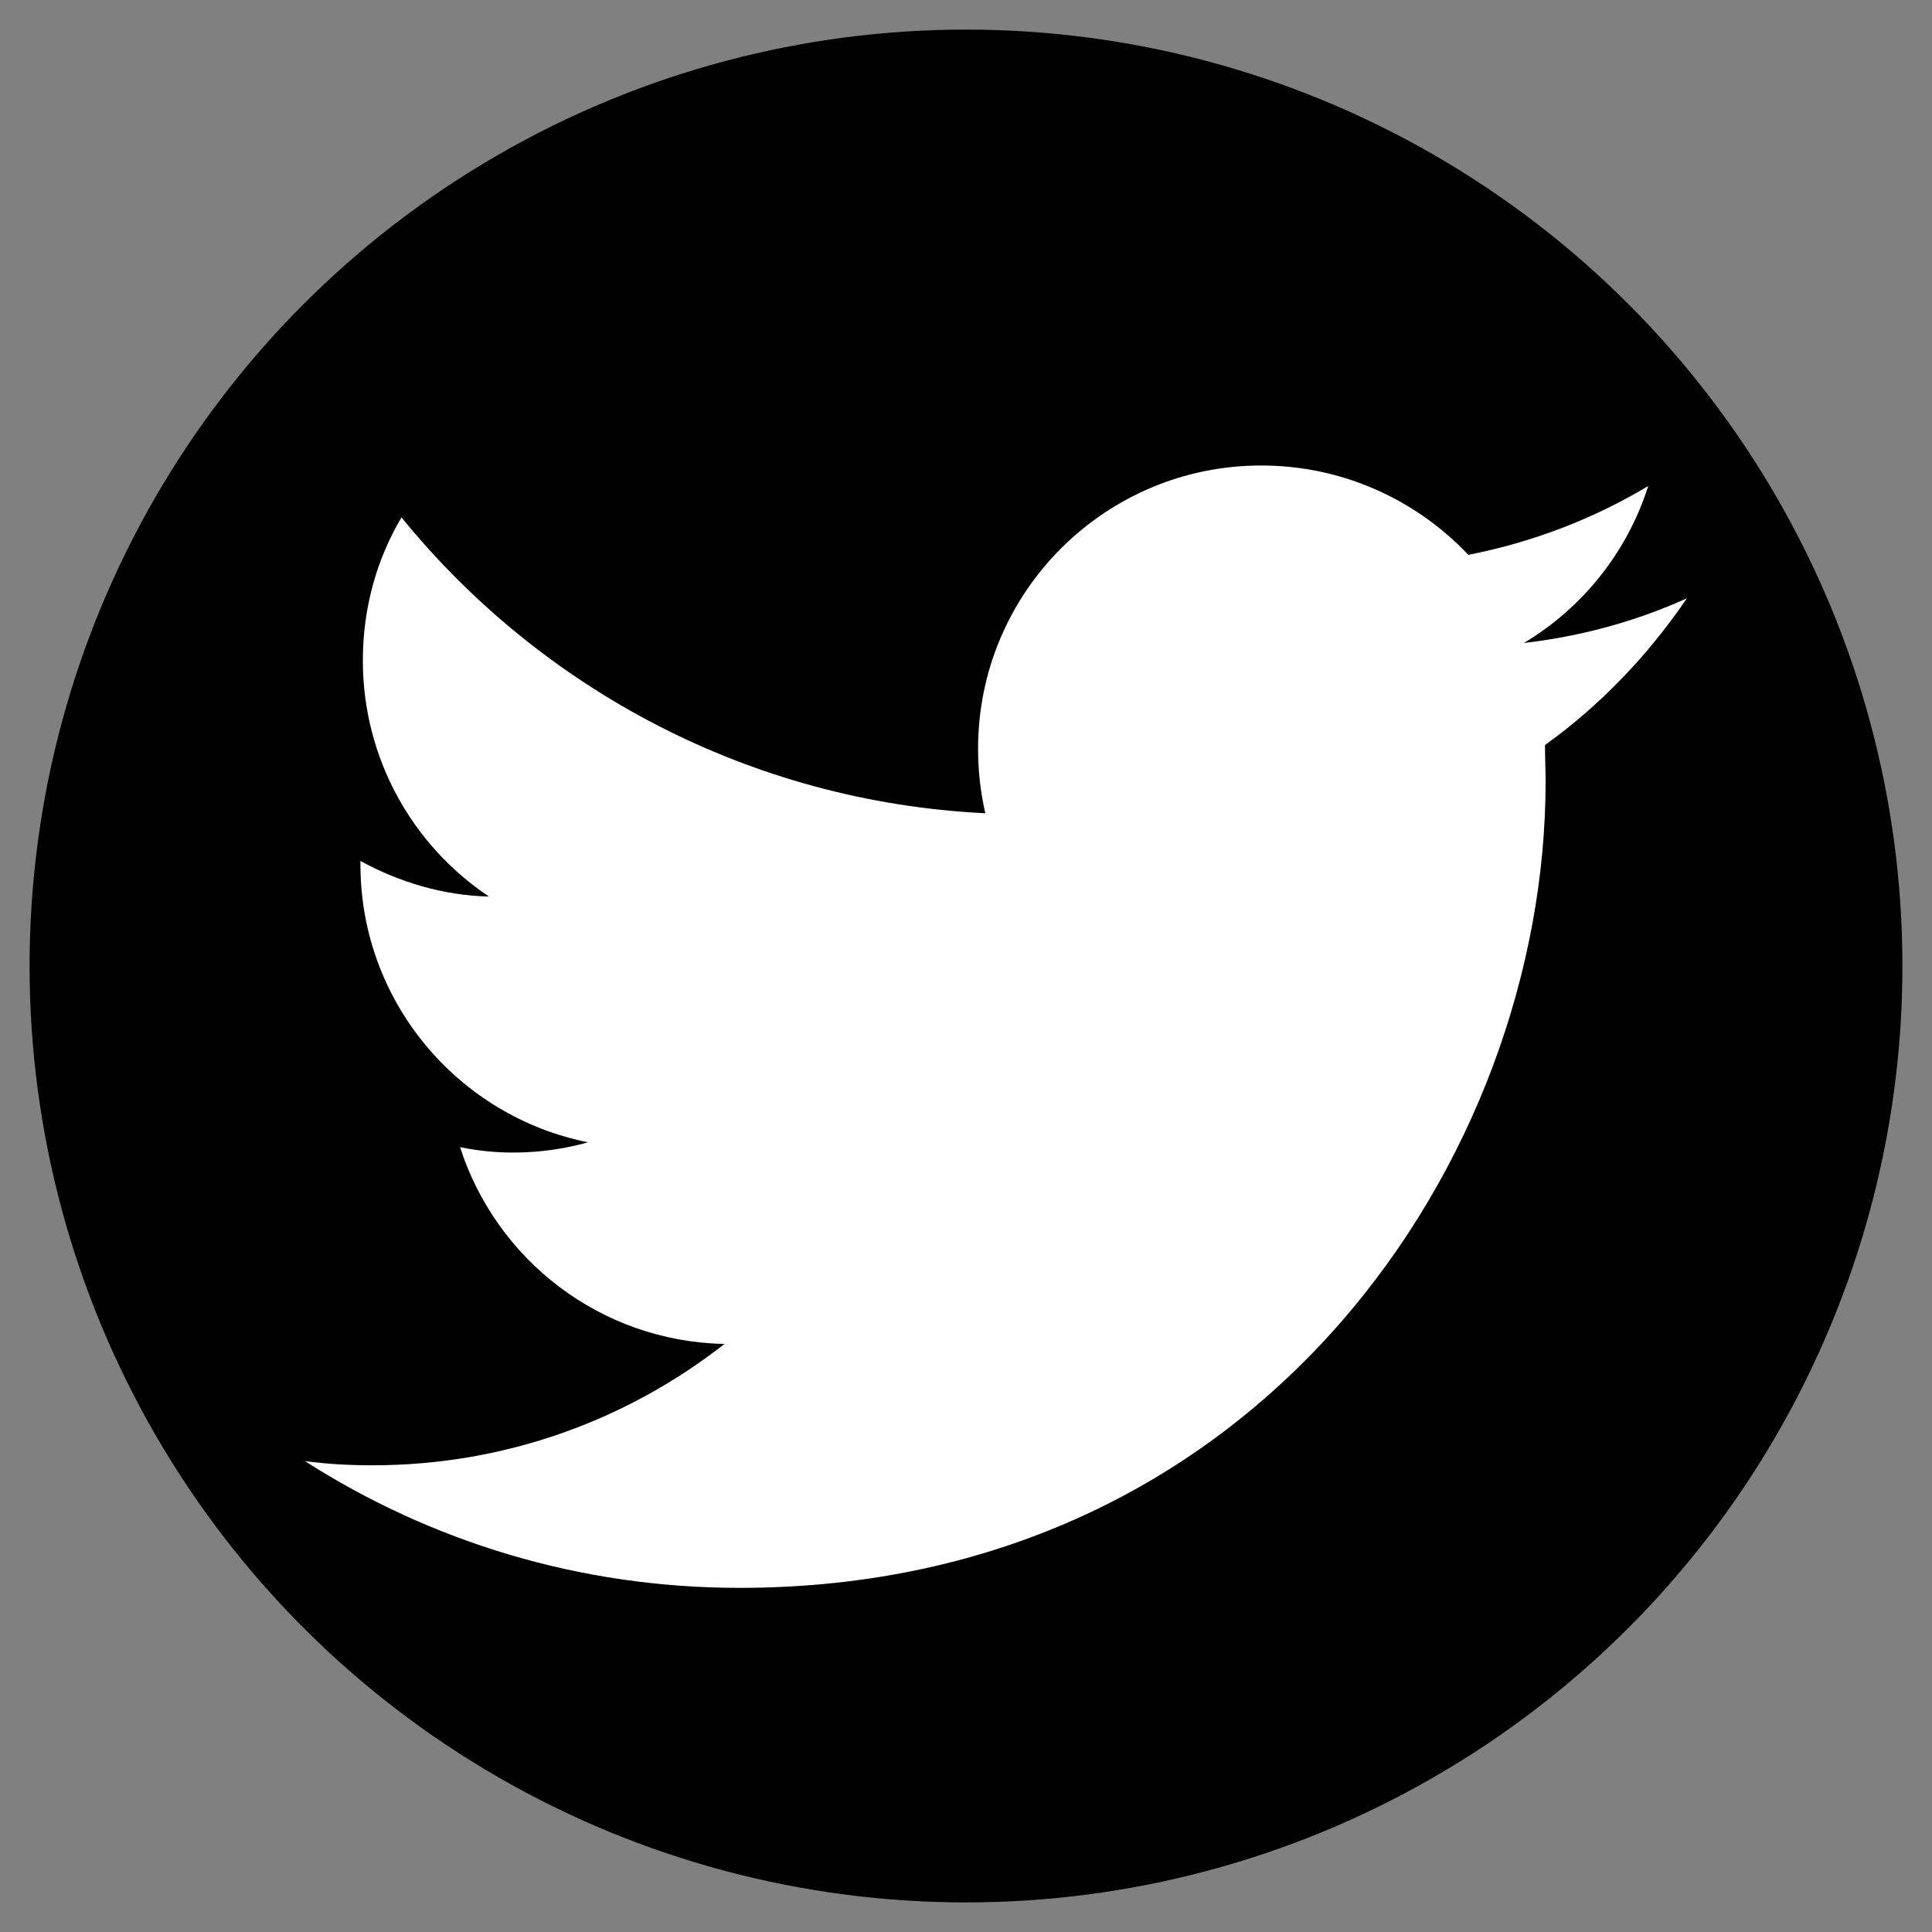
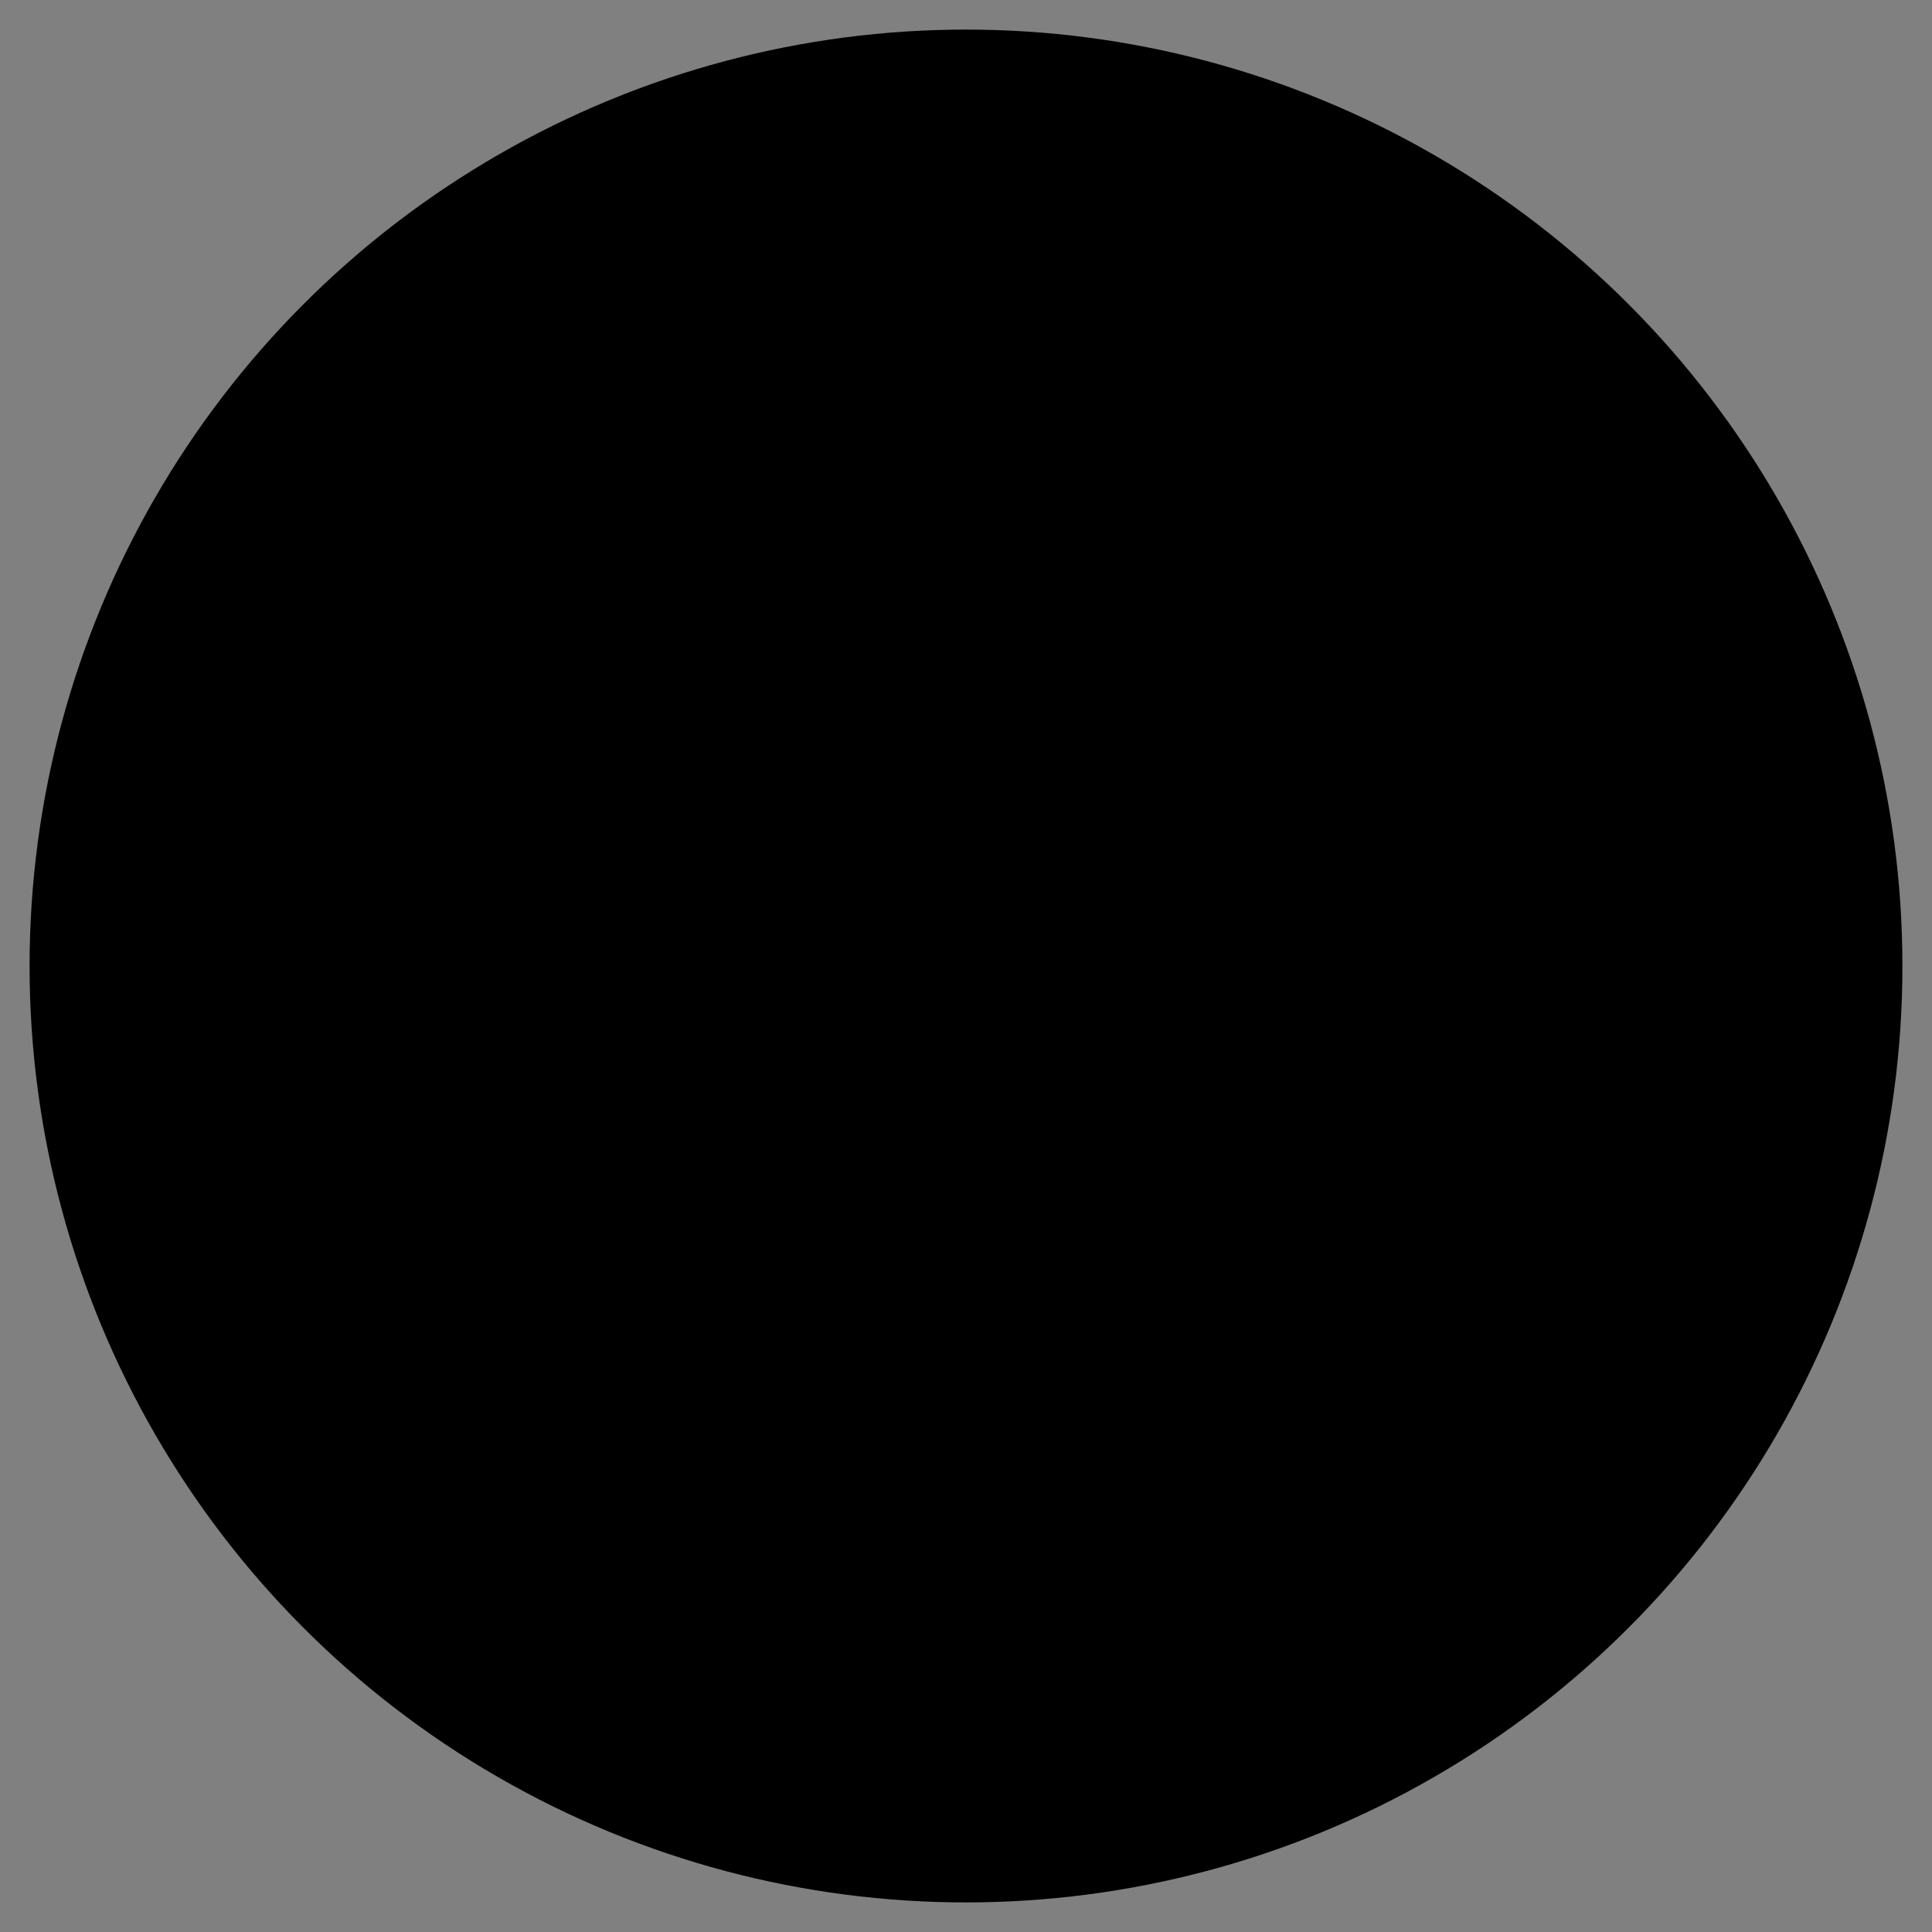
<svg xmlns="http://www.w3.org/2000/svg" version="1.1" id="Layer_1" x="0px" y="0px" viewBox="0 0 32 32" style="enable-background:new 0 0 32 32;" xml:space="preserve">
  <rect x="0" y="0" width="32" height="32" fill="#808080" stroke="none" />
  <style type="text/css">
	.st0{fill:#FFFFFF;}
</style>
  <circle cx="16" cy="16" r="15.51" />
-   <path class="st0" d="M27.94,9.91c-0.84,0.38-1.75,0.63-2.7,0.74c0.97-0.58,1.71-1.5,2.06-2.6c-0.9,0.54-1.91,0.93-2.98,1.14  c-0.86-0.91-2.08-1.48-3.43-1.48c-2.59,0-4.69,2.1-4.69,4.69c0,0.37,0.04,0.72,0.12,1.07c-3.9-0.19-7.36-2.06-9.67-4.9  c-0.41,0.69-0.64,1.5-0.64,2.37c0,1.63,0.83,3.07,2.09,3.91c-0.77-0.02-1.49-0.24-2.13-0.59v0.06c0,2.27,1.62,4.17,3.77,4.6  c-0.39,0.11-0.81,0.17-1.24,0.17c-0.3,0-0.59-0.03-0.88-0.09c0.6,1.87,2.33,3.22,4.38,3.26c-1.61,1.26-3.63,2.01-5.83,2.01  c-0.38,0-0.75-0.02-1.12-0.07c2.08,1.33,4.54,2.1,7.2,2.1c8.64,0,13.35-7.15,13.35-13.35c0-0.2-0.01-0.41-0.01-0.61  C26.51,11.68,27.3,10.85,27.94,9.91z" />
</svg>